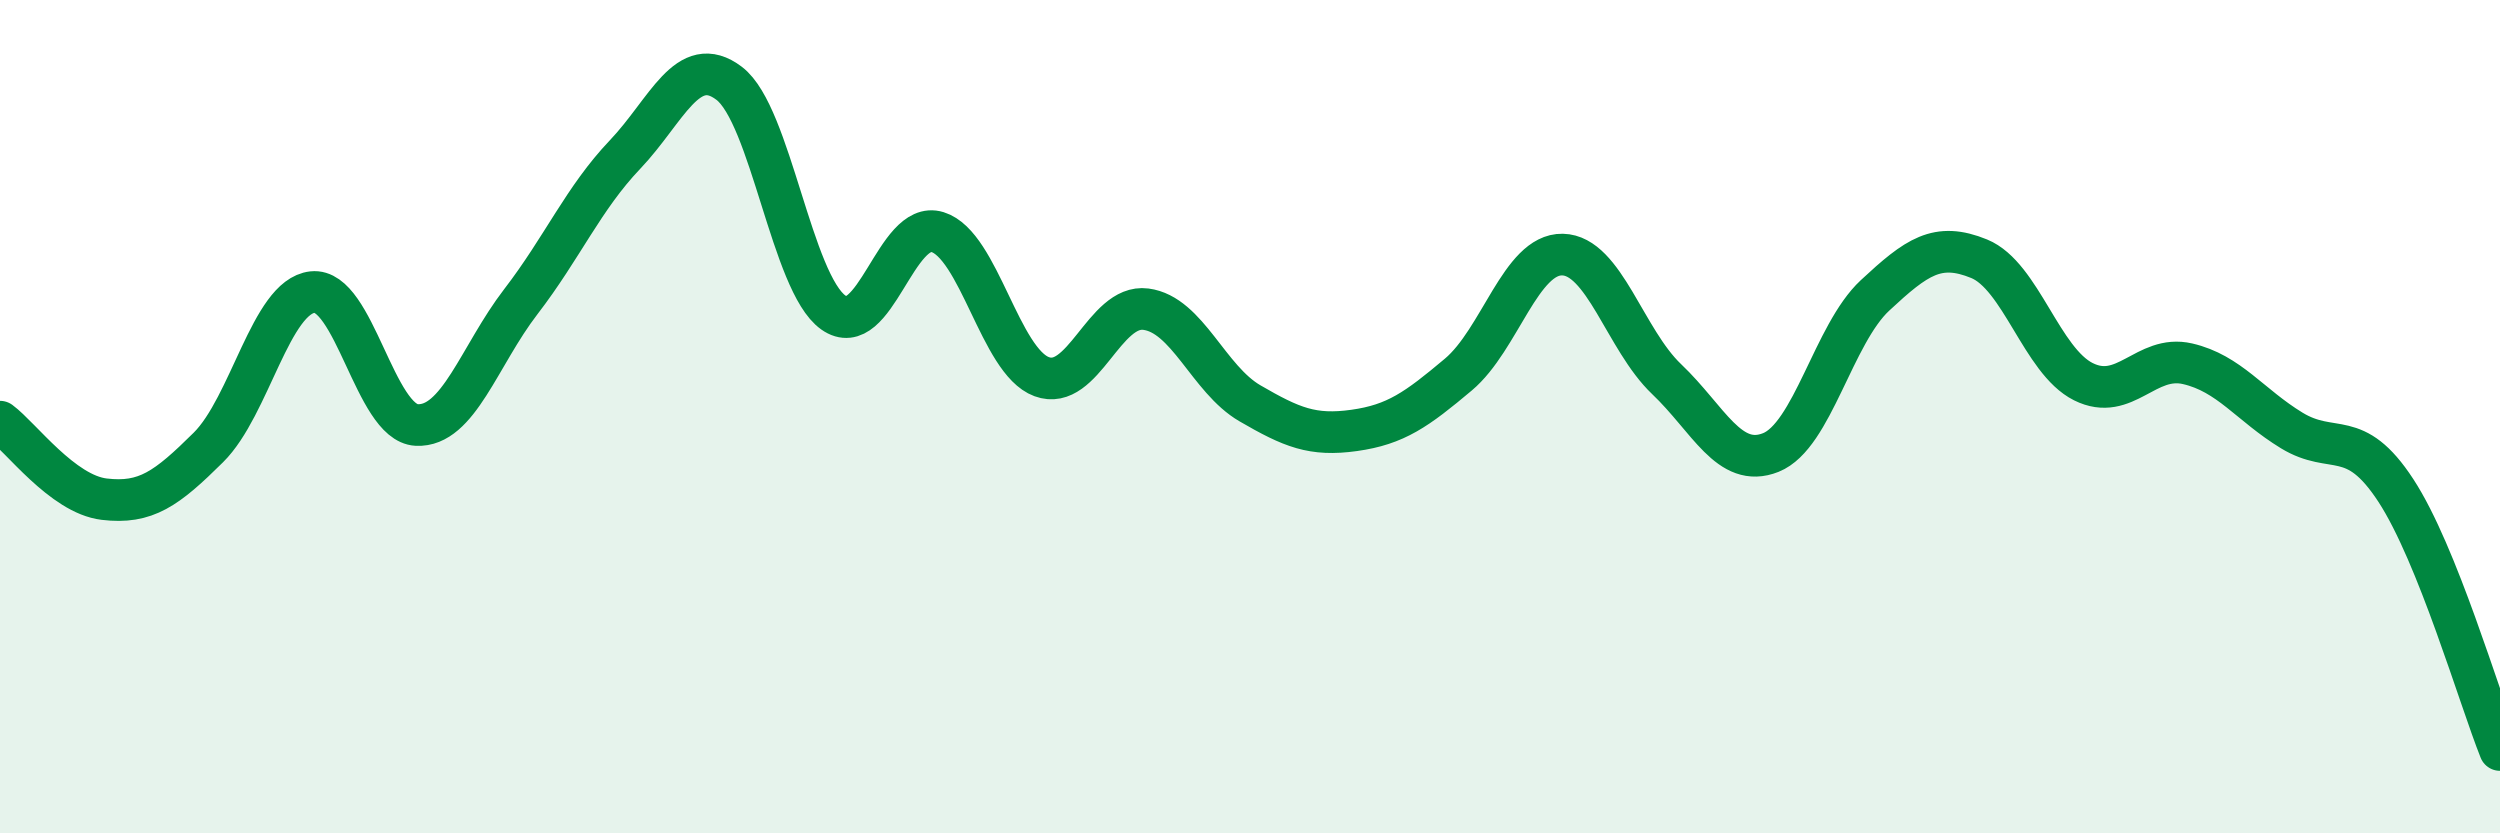
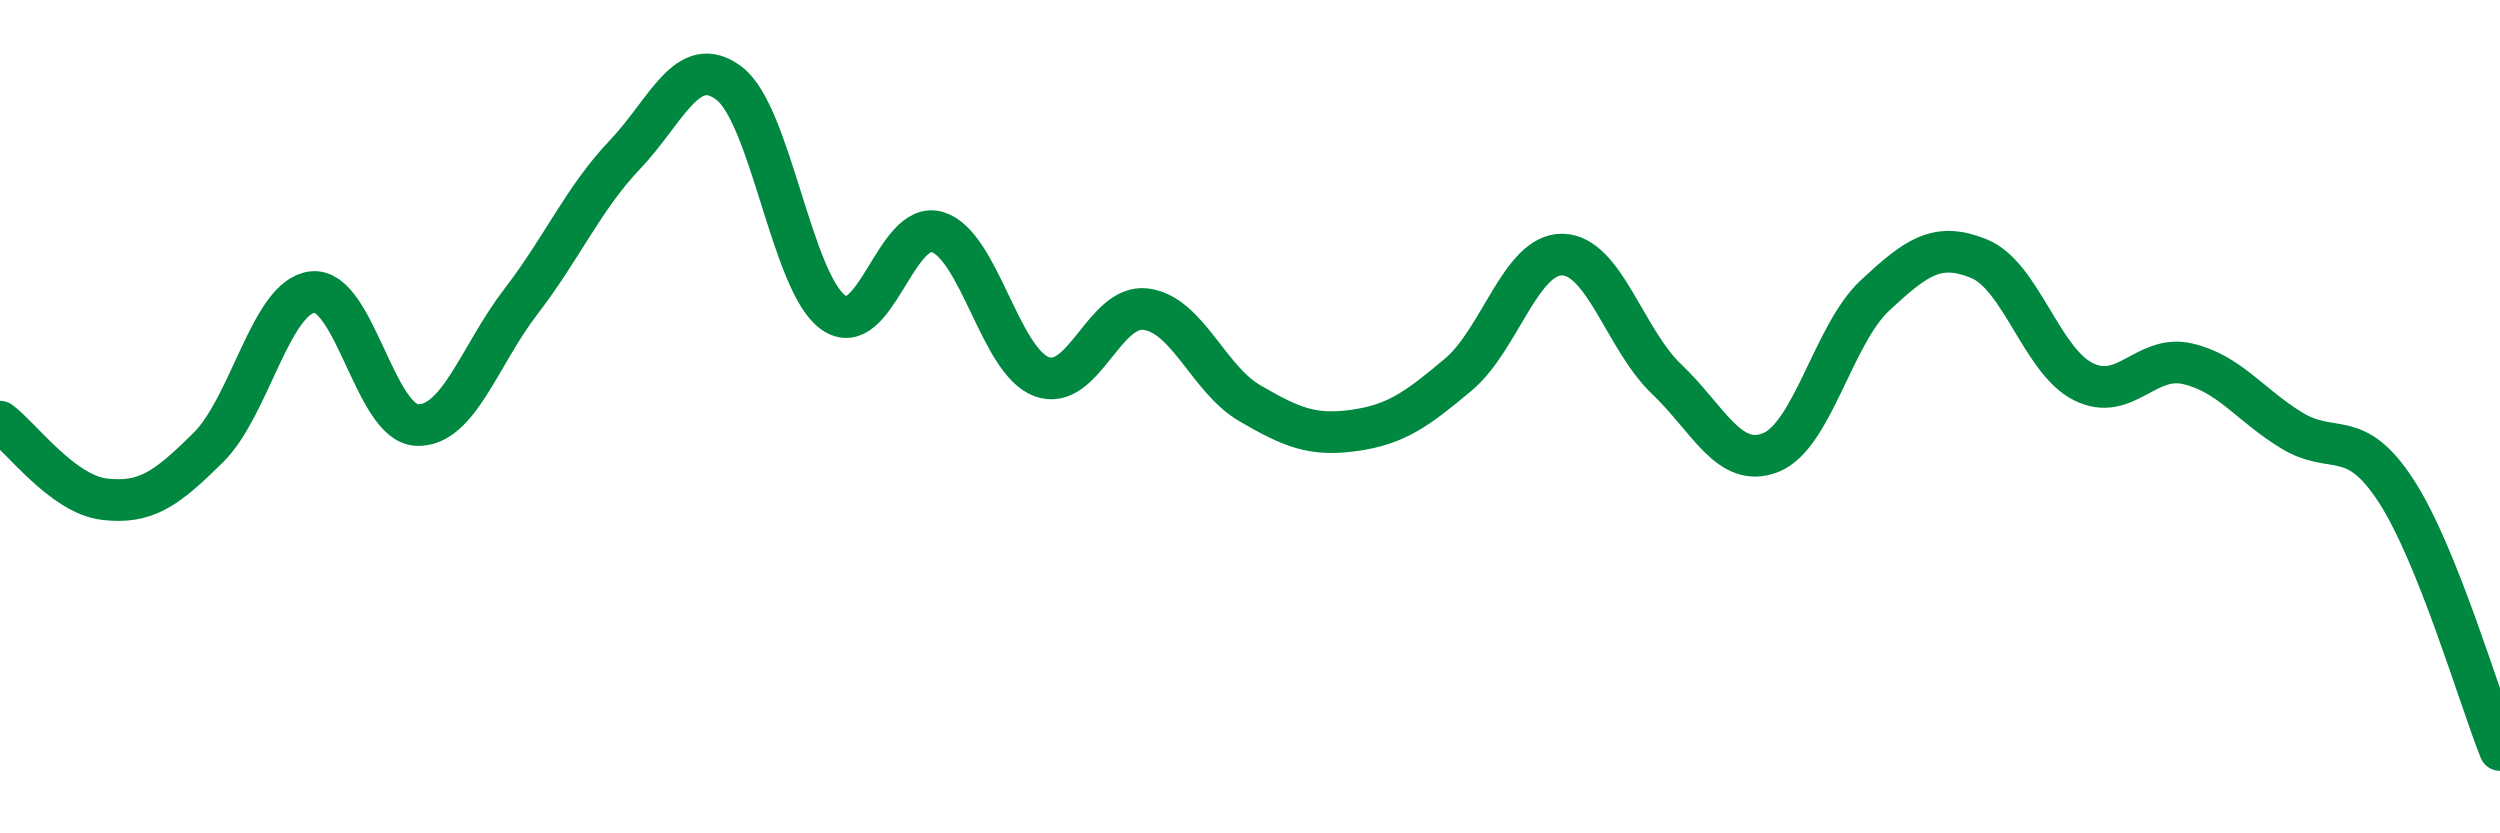
<svg xmlns="http://www.w3.org/2000/svg" width="60" height="20" viewBox="0 0 60 20">
-   <path d="M 0,10.12 C 0.5,10.49 1.5,11.86 2.5,11.98 C 3.5,12.1 4,11.73 5,10.74 C 6,9.75 6.5,7.12 7.5,7.01 C 8.5,6.9 9,10.15 10,10.2 C 11,10.25 11.5,8.54 12.5,7.24 C 13.5,5.94 14,4.76 15,3.71 C 16,2.66 16.5,1.24 17.5,2 C 18.5,2.76 19,6.79 20,7.5 C 21,8.21 21.5,5.26 22.5,5.57 C 23.5,5.88 24,8.67 25,9.04 C 26,9.41 26.5,7.29 27.5,7.42 C 28.5,7.55 29,9.1 30,9.68 C 31,10.26 31.5,10.47 32.5,10.33 C 33.5,10.19 34,9.83 35,8.99 C 36,8.15 36.5,6.09 37.5,6.11 C 38.5,6.13 39,8.15 40,9.1 C 41,10.05 41.5,11.26 42.5,10.86 C 43.5,10.46 44,8.02 45,7.09 C 46,6.16 46.5,5.8 47.5,6.21 C 48.5,6.62 49,8.66 50,9.16 C 51,9.66 51.5,8.5 52.5,8.73 C 53.5,8.96 54,9.72 55,10.33 C 56,10.94 56.5,10.24 57.5,11.77 C 58.5,13.3 59.5,16.75 60,18L60 20L0 20Z" fill="#008740" opacity="0.1" stroke-linecap="round" stroke-linejoin="round" />
  <path d="M 0,10.12 C 0.5,10.49 1.5,11.86 2.5,11.98 C 3.5,12.1 4,11.73 5,10.74 C 6,9.75 6.5,7.12 7.5,7.01 C 8.5,6.9 9,10.15 10,10.2 C 11,10.25 11.5,8.54 12.5,7.24 C 13.5,5.94 14,4.76 15,3.71 C 16,2.66 16.5,1.24 17.5,2 C 18.5,2.76 19,6.79 20,7.5 C 21,8.21 21.5,5.26 22.5,5.57 C 23.5,5.88 24,8.67 25,9.04 C 26,9.41 26.5,7.29 27.5,7.42 C 28.5,7.55 29,9.1 30,9.68 C 31,10.26 31.5,10.47 32.5,10.33 C 33.5,10.19 34,9.83 35,8.99 C 36,8.15 36.5,6.09 37.5,6.11 C 38.5,6.13 39,8.15 40,9.1 C 41,10.05 41.5,11.26 42.5,10.86 C 43.5,10.46 44,8.02 45,7.09 C 46,6.16 46.5,5.8 47.5,6.21 C 48.5,6.62 49,8.66 50,9.16 C 51,9.66 51.5,8.5 52.5,8.73 C 53.5,8.96 54,9.72 55,10.33 C 56,10.94 56.5,10.24 57.5,11.77 C 58.5,13.3 59.5,16.75 60,18" stroke="#008740" stroke-width="1" fill="none" stroke-linecap="round" stroke-linejoin="round" />
</svg>